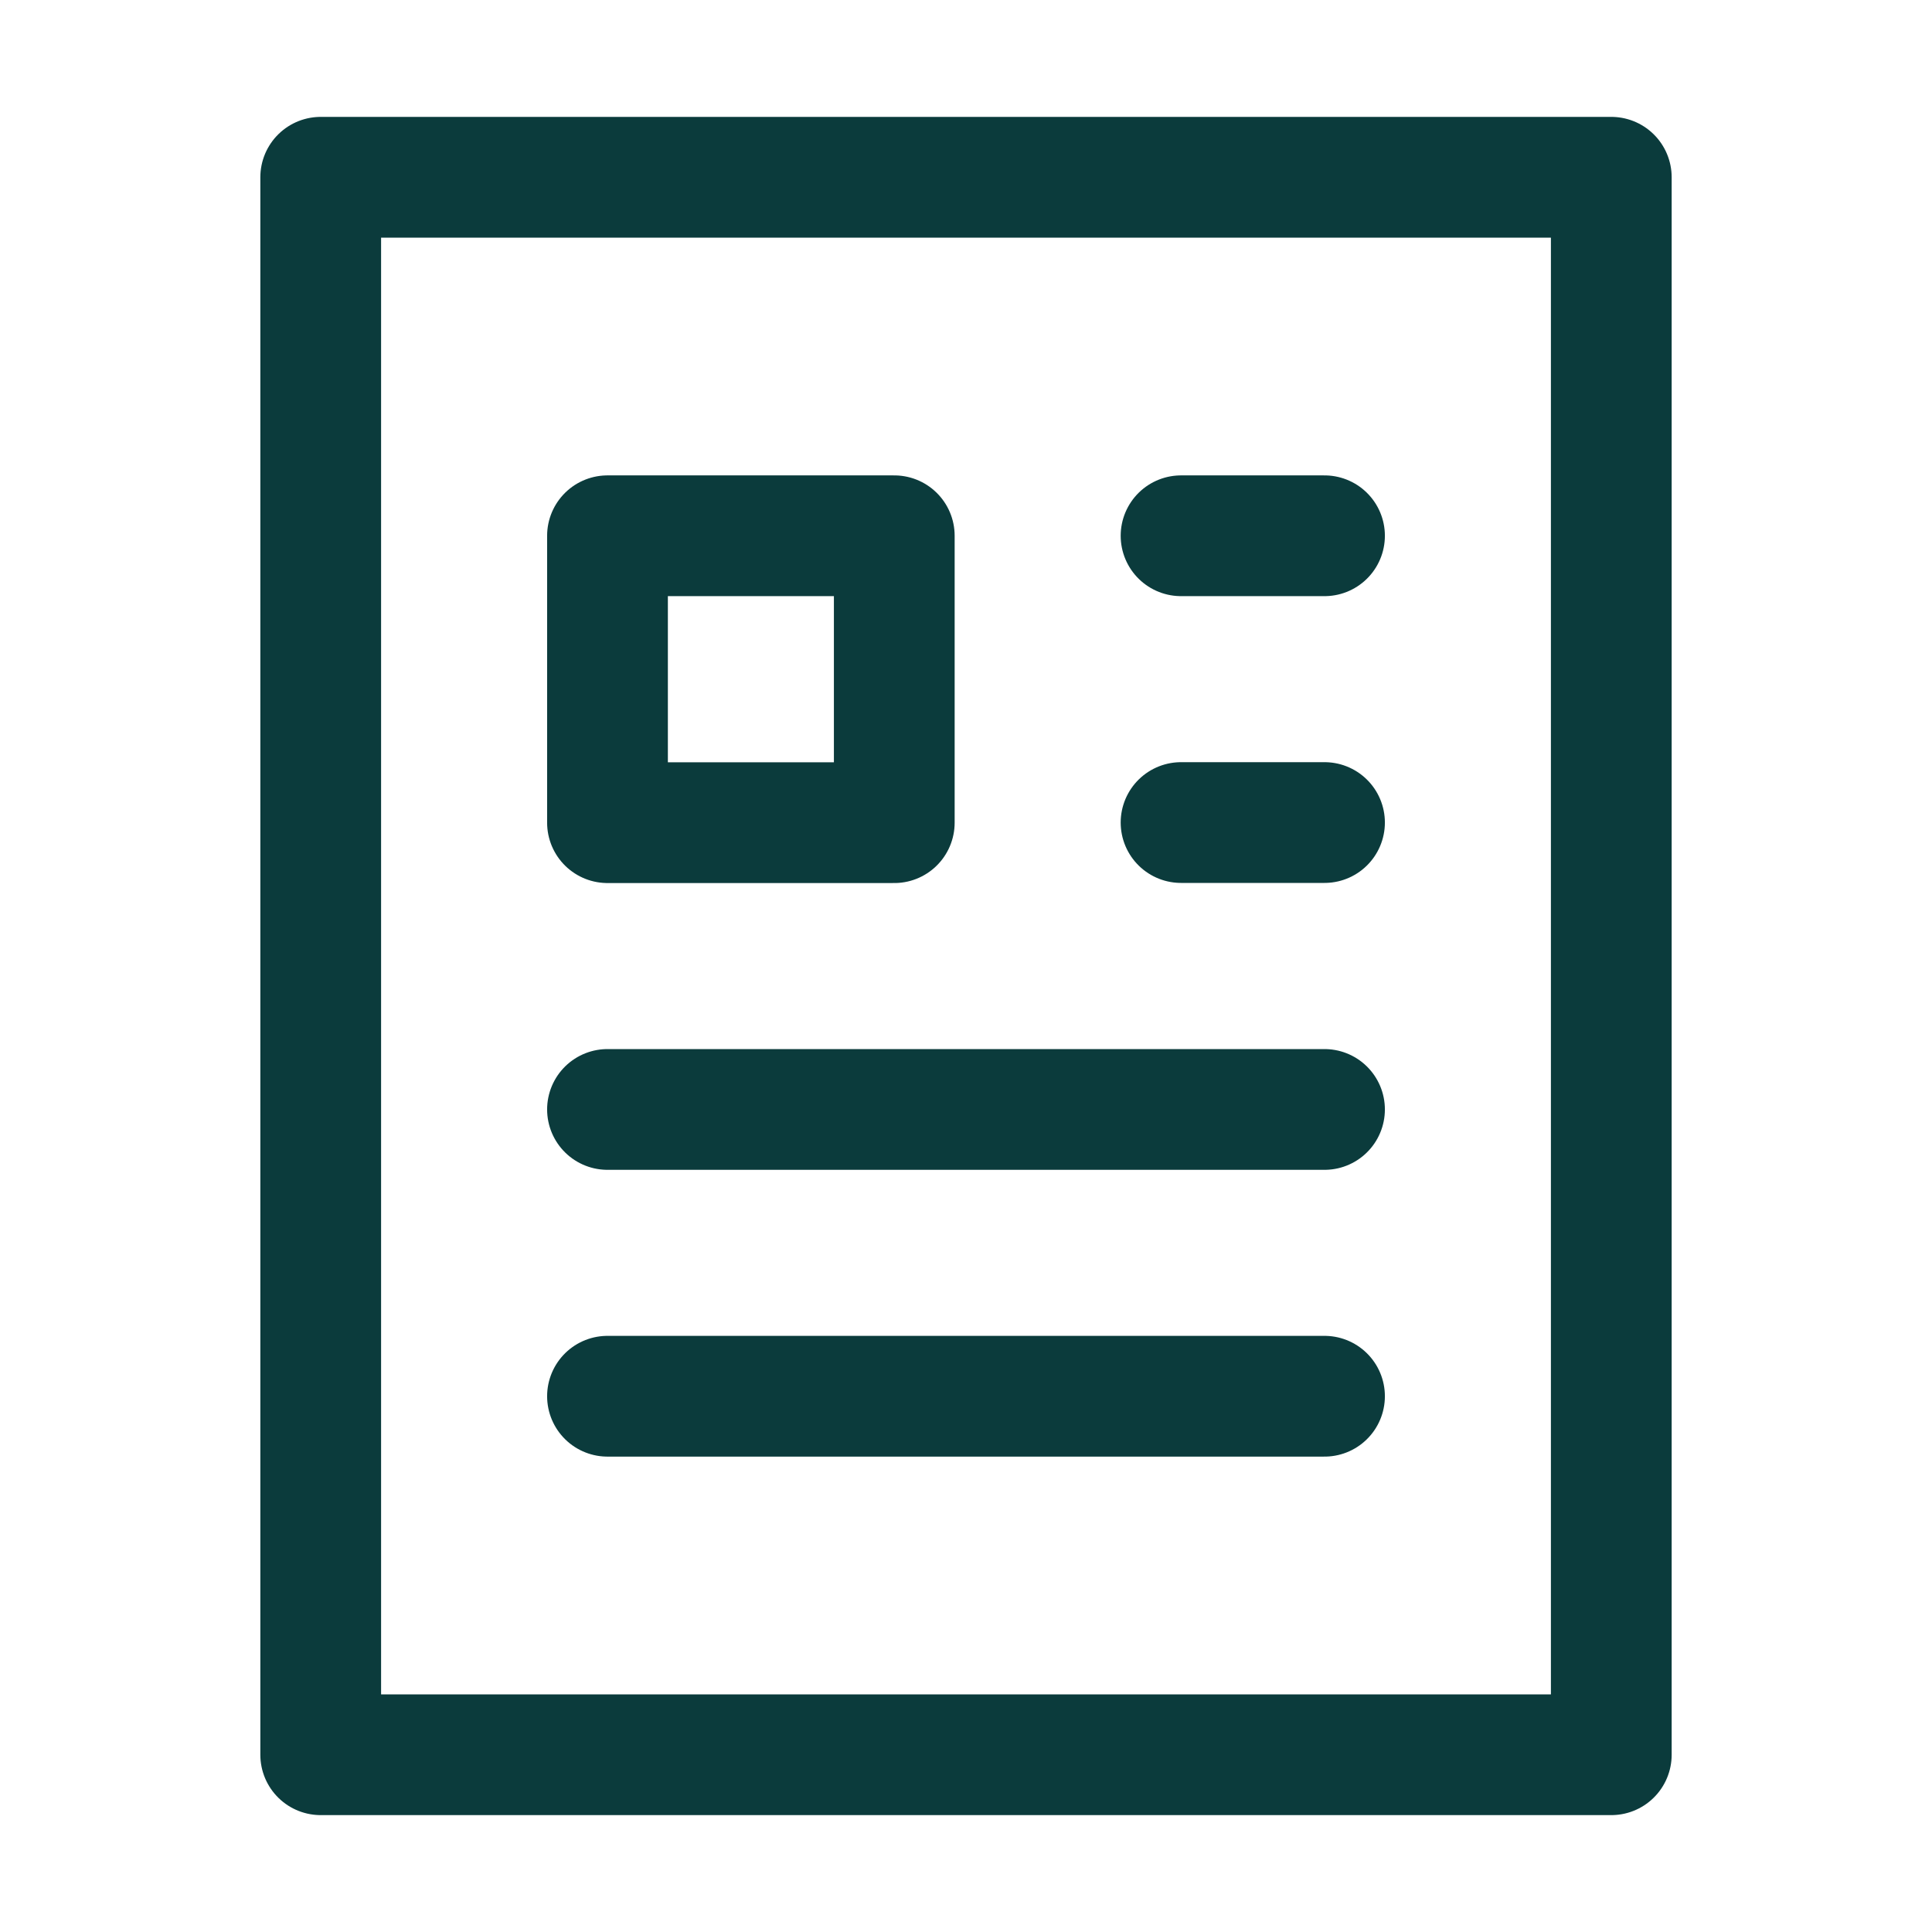
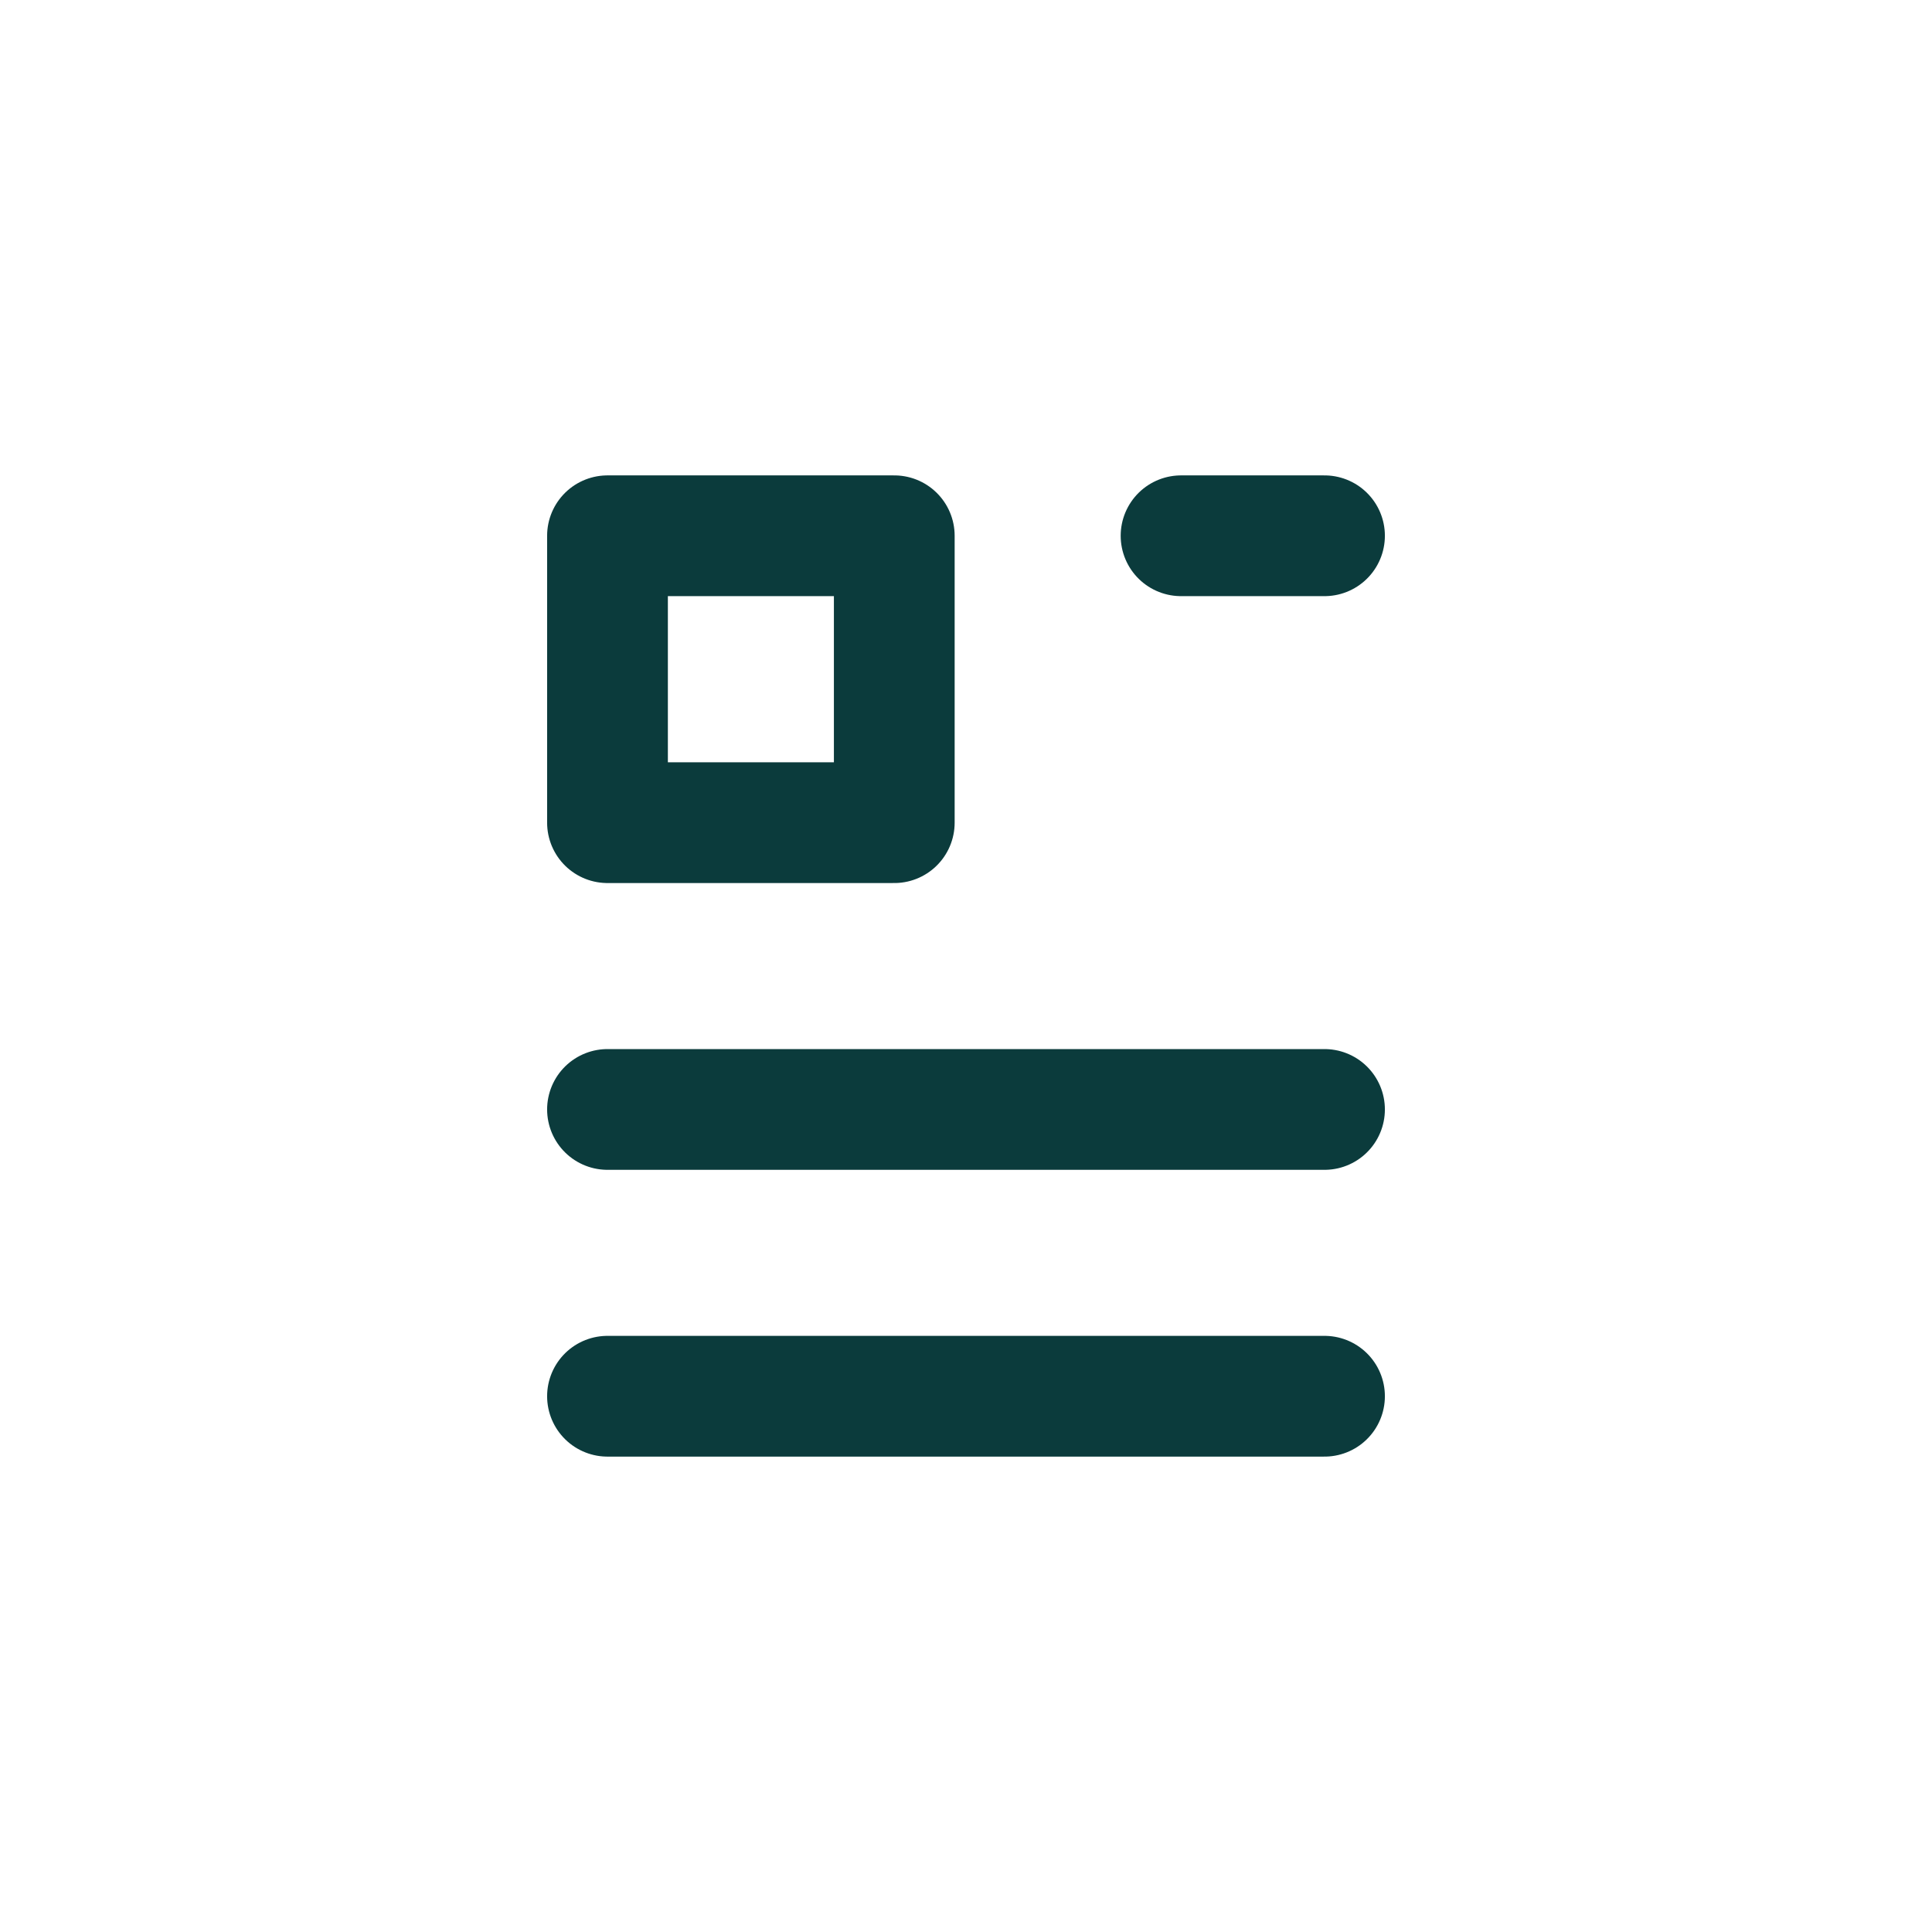
<svg xmlns="http://www.w3.org/2000/svg" width="16" height="16" viewBox="0 0 16 16" fill="none">
-   <path d="M13.344 1.468H2.656V14.532H13.344V1.468Z" stroke="#0B3B3C" stroke-linecap="round" stroke-linejoin="round" />
  <path d="M9.781 4.437H10.969" stroke="#0B3B3C" stroke-linecap="round" stroke-linejoin="round" />
-   <path d="M9.781 6.812H10.969" stroke="#0B3B3C" stroke-linecap="round" stroke-linejoin="round" />
  <path d="M5.031 9.188H10.969" stroke="#0B3B3C" stroke-linecap="round" stroke-linejoin="round" />
  <path d="M5.031 11.563H10.969" stroke="#0B3B3C" stroke-linecap="round" stroke-linejoin="round" />
-   <path d="M7.406 4.437H5.031V6.813H7.406V4.437Z" stroke="#0B3B3C" stroke-linecap="round" stroke-linejoin="round" />
+   <path d="M7.406 4.437H5.031V6.813H7.406Z" stroke="#0B3B3C" stroke-linecap="round" stroke-linejoin="round" />
</svg>